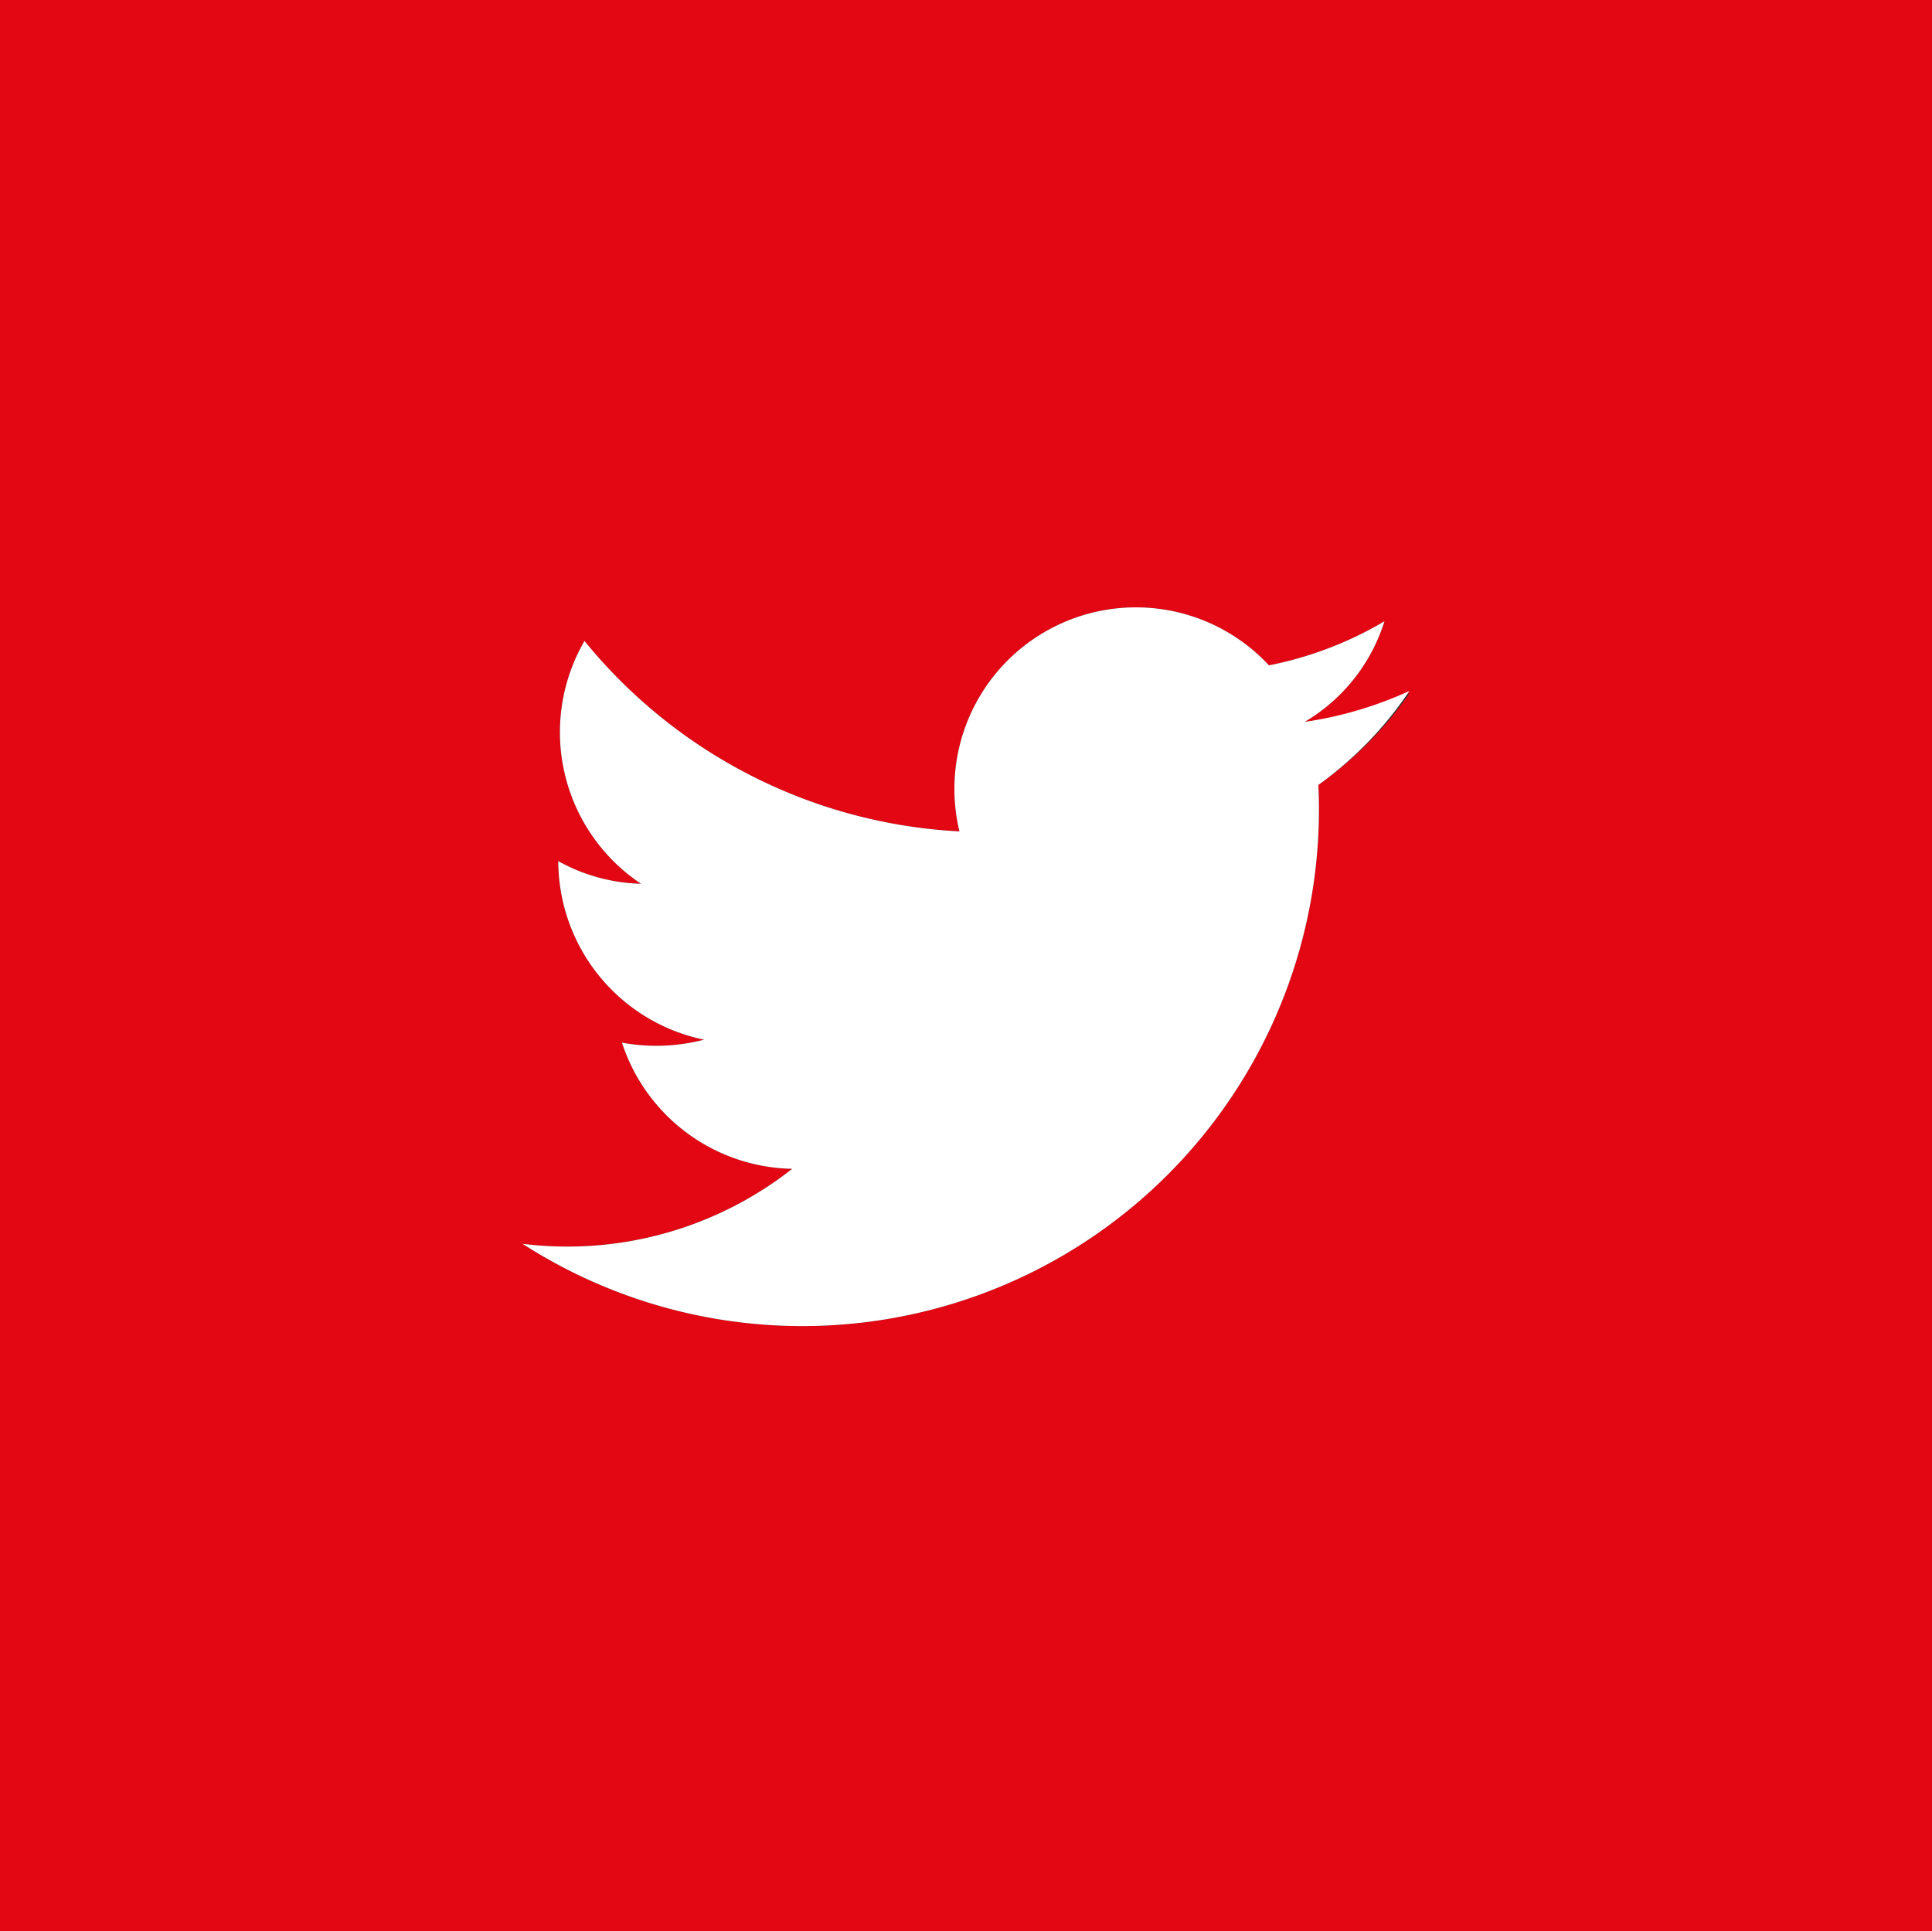
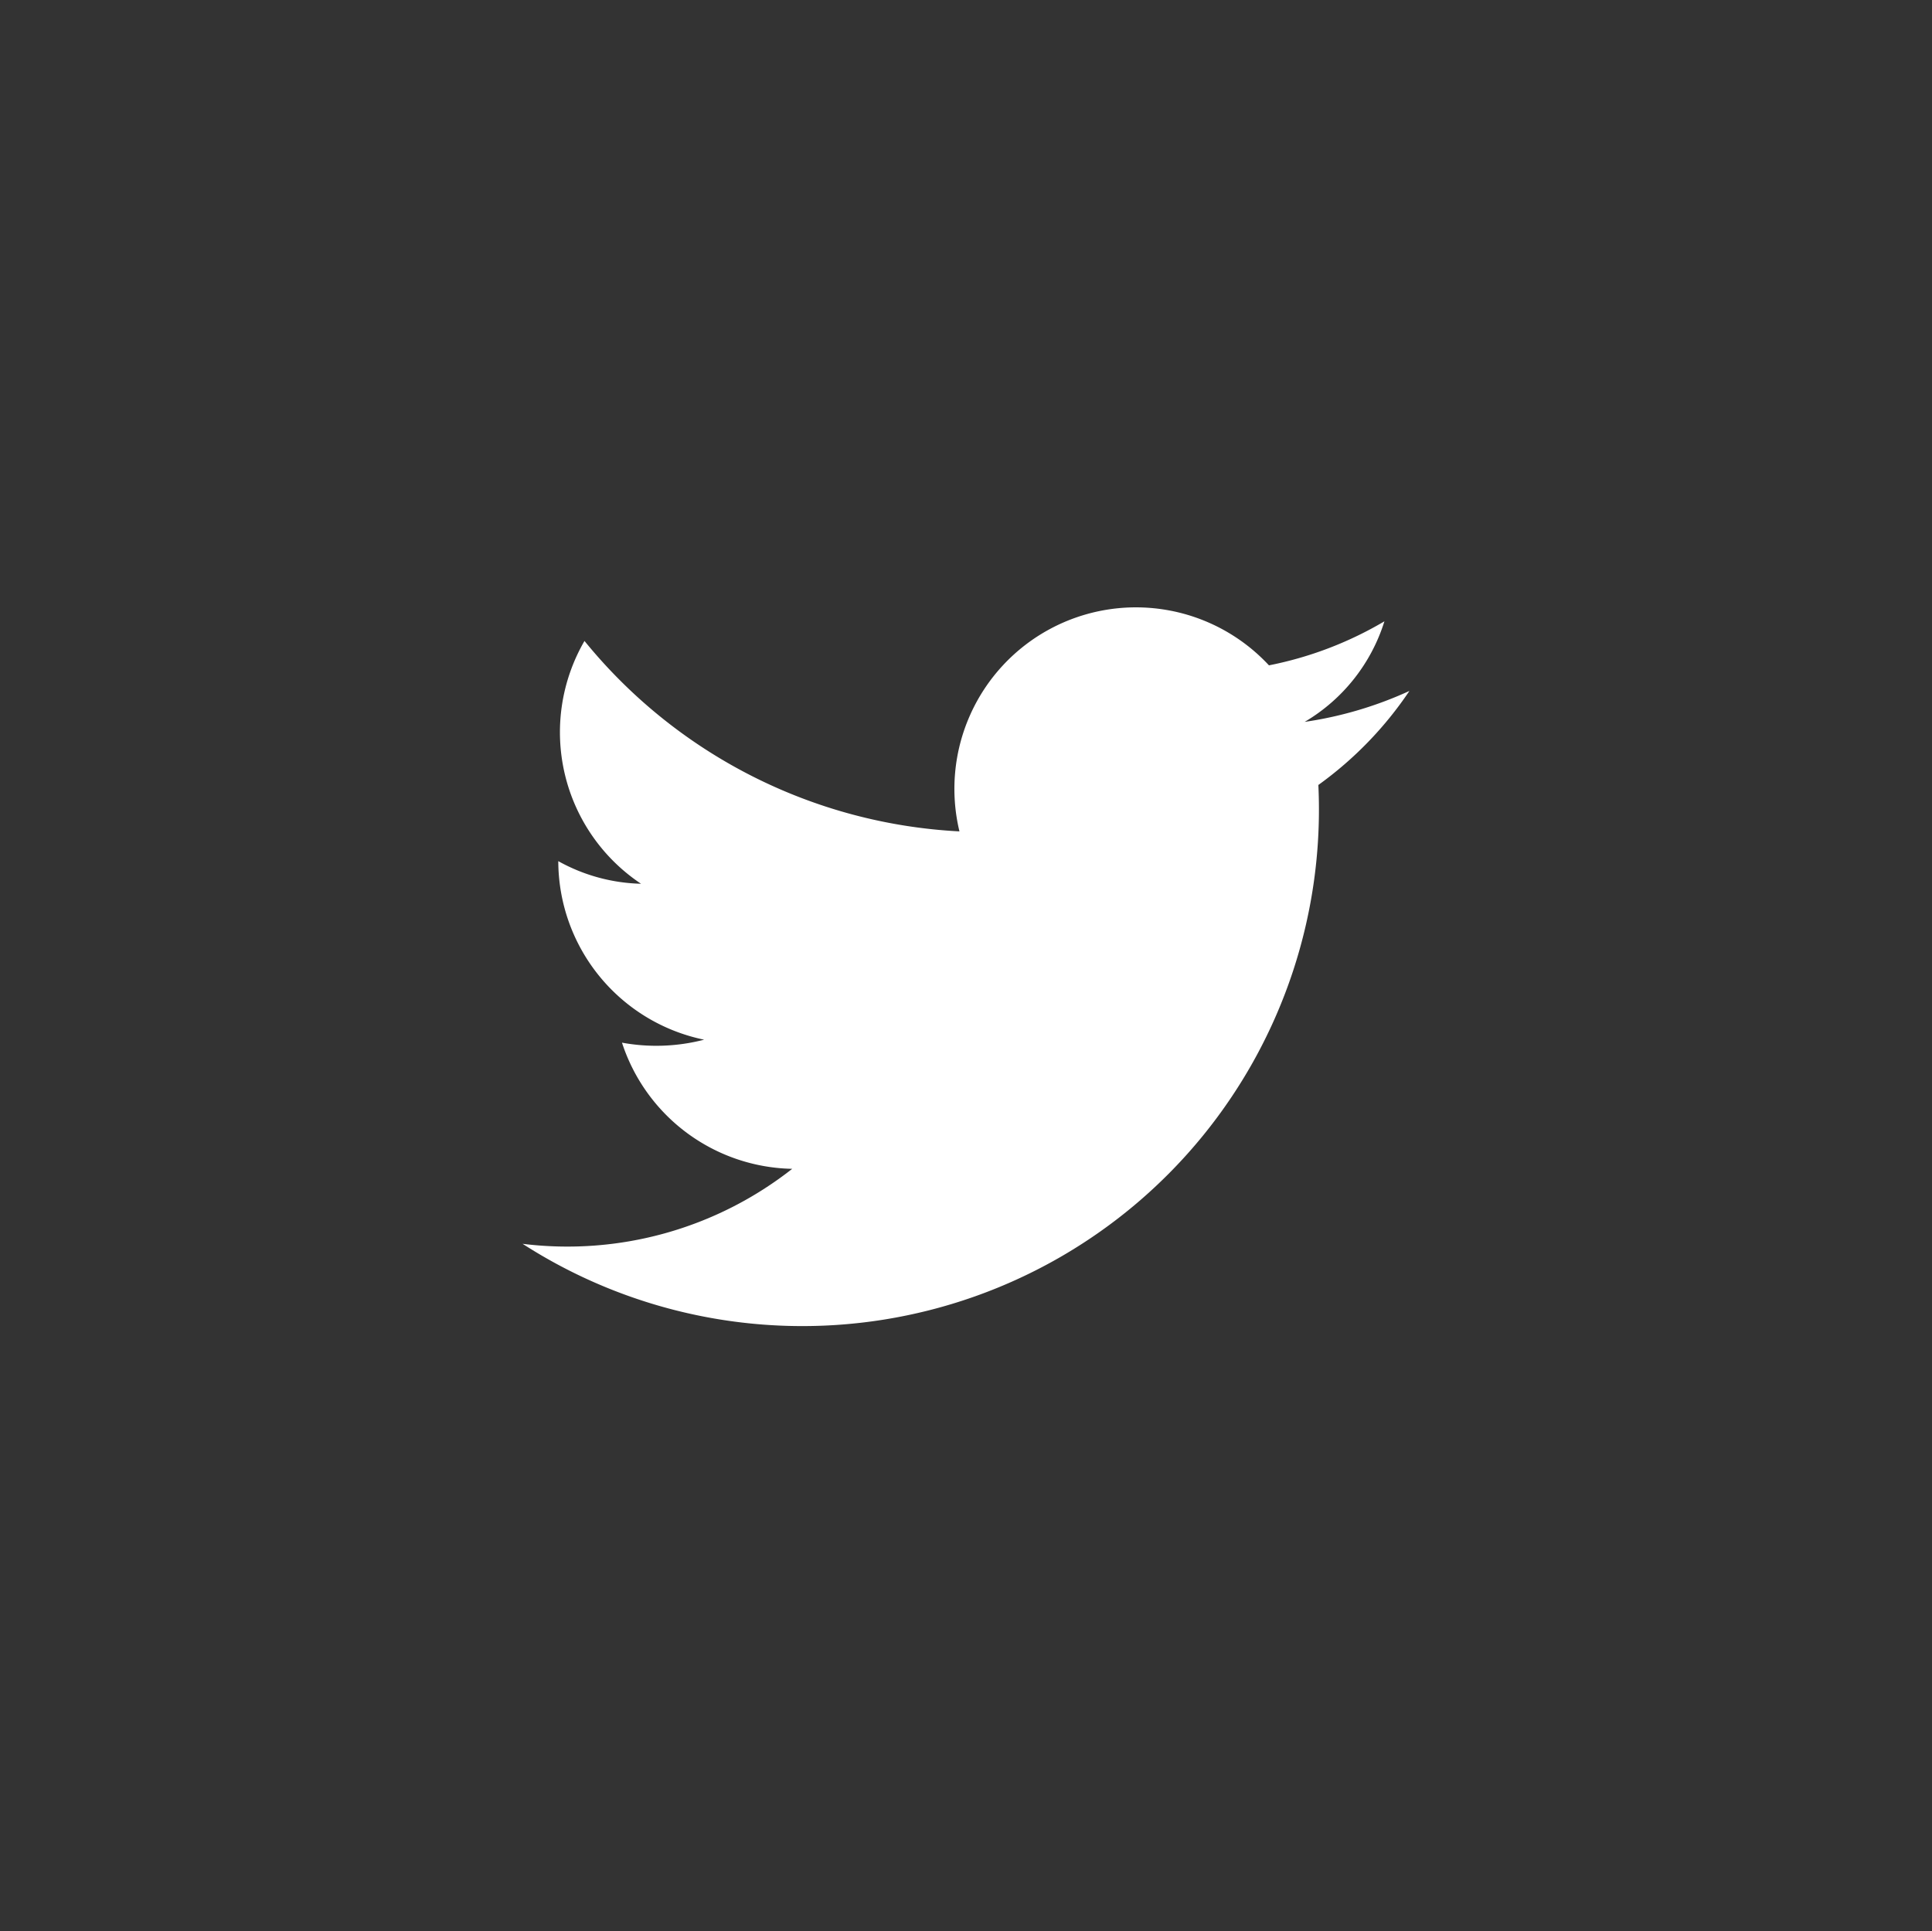
<svg xmlns="http://www.w3.org/2000/svg" id="Calque_1" data-name="Calque 1" viewBox="0 0 32.46 32.45">
  <rect x="0" y="0" width="32.46" height="32.45" fill="#333333" stroke="none" />
  <defs>
    <style>.cls-1,.cls-3{fill:none;}.cls-2{clip-path:url(#clip-path);}.cls-3{stroke:red;stroke-width:2.34px;}.cls-4{fill:#e30613;}.cls-5{fill:#fff;}</style>
    <clipPath id="clip-path">
      <rect class="cls-1" x="-235.34" y="-589.41" width="570.98" height="44.15" />
    </clipPath>
  </defs>
  <g class="cls-2">
    <path class="cls-3" d="M610.29-1491-415.56-446.51M617.12-1484.28-408.73-439.8M624-1477.57-401.9-433.1M630.78-1470.86-395.07-426.39M637.61-1464.15-388.24-419.68M644.44-1457.45-381.41-413M651.27-1450.74-374.58-406.27M658.1-1444-367.75-399.56M664.93-1437.32-360.92-392.85M671.76-1430.61-354.09-386.14M678.58-1423.91-347.26-379.44M685.41-1417.2-340.43-372.73M692.24-1410.49-333.6-366M699.07-1403.78-326.77-359.31M705.9-1397.07-319.94-352.6M712.73-1390.37-313.11-345.89M719.56-1383.66-306.28-339.19M726.39-1376.95-299.45-332.48M733.22-1370.24-292.63-325.77M740.05-1363.54-285.79-319.07M746.88-1356.83-279-312.36M753.71-1350.12-272.13-305.65M760.54-1343.41-265.3-298.94M767.37-1336.7-258.48-292.23M774.2-1330-251.65-285.53M781-1323.29-244.82-278.82M787.86-1316.58-238-272.11M794.69-1309.87-231.16-265.4M801.52-1303.16-224.33-258.69M808.35-1296.46-217.5-252M815.18-1289.75-210.67-245.28M822-1283-203.84-238.57M828.84-1276.33-197-231.86M835.67-1269.62-190.18-225.16M842.5-1262.92-183.35-218.44M849.33-1256.21-176.52-211.74M856.16-1249.5-169.69-205M863-1242.79-162.86-198.32M869.82-1236.09-156-191.61M876.65-1229.38-149.2-184.91M883.48-1222.67-142.37-178.2M890.3-1216-135.54-171.49M897.13-1209.25-128.71-164.78M904-1202.55-121.88-158.07M910.79-1195.84-115-151.37M917.62-1189.13-108.22-144.66M924.45-1182.42-101.39-137.95M931.28-1175.71-94.56-131.24M938.11-1169-87.73-124.53M944.94-1162.3-80.91-117.83M951.77-1155.59-74.08-111.12M958.6-1148.88-67.25-104.41M965.43-1142.17-60.41-97.7M972.26-1135.47-53.58-91M979.09-1128.76-46.76-84.29M985.92-1122-39.93-77.58M992.75-1115.34-33.1-70.87M999.58-1108.64-26.27-64.16M1006.41-1101.93-19.44-57.46M1013.24-1095.22-12.61-50.75M1020.07-1088.51-5.78-44M1026.9-1081.8,1.05-37.33M1033.73-1075.1,7.88-30.63M1040.56-1068.39,14.71-23.92M1047.39-1061.68,21.54-17.21M1054.22-1055,28.37-10.5M1061.05-1048.26,35.2-3.8M1067.88-1041.56,42,2.92M1074.71-1034.85,48.86,9.62M1081.54-1028.14,55.69,16.33M1088.37-1021.43,62.52,23M1095.2-1014.73,69.35,29.74M1102-1008,76.18,36.45M1108.85-1001.31,83,43.16M1115.68-994.6,89.84,49.87M1122.51-987.89,96.67,56.58M1129.34-981.19,103.5,63.28M1136.17-974.48,110.32,70M1143-967.77,117.16,76.7M1149.83-961.06,124,83.41M1156.66-954.35,130.82,90.11M1163.49-947.65,137.65,96.82M1170.32-940.94,144.48,103.53M1177.15-934.23,151.31,110.24M1184-927.52,158.14,117M1190.81-920.82,165,123.65M1197.64-914.11,171.79,130.36M1204.47-907.4,178.62,137.07M1211.3-900.69,185.45,143.78M1218.13-894,192.28,150.49M1225-887.28,199.11,157.19M1231.79-880.57,205.94,163.9M1238.62-873.86,212.77,170.61M1245.45-867.15,219.6,177.32M1252.28-860.44,226.43,184M1259.11-853.74,233.26,190.73M1265.94-847,240.09,197.44M1272.77-840.32,246.92,204.15M1279.6-833.61,253.75,210.86M1286.43-826.9,260.58,217.56M1293.26-820.2,267.41,224.27M1300.09-813.49,274.24,231M1306.92-806.78,281.07,237.69M1313.75-800.07,287.9,244.4M1320.58-793.37,294.73,251.1M1327.4-786.66,301.56,257.81M1334.23-779.95,308.39,264.52M1341.06-773.24,315.22,271.23M1347.89-766.53,322.05,277.94M1354.72-759.83,328.88,284.65M1361.55-753.12,335.71,291.35M1368.38-746.41,342.54,298.06M1375.21-739.7,349.37,304.77M1382-733,356.2,311.48M1388.87-726.29,363,318.18M1395.7-719.58,369.86,324.89M1402.53-712.87,376.69,331.6M1409.36-706.16,383.52,338.31M1416.19-699.46,390.34,345M1423-692.75,397.17,351.72M1429.85-686,404,358.43M1436.68-679.33,410.83,365.14M1443.51-672.62,417.66,371.85M1450.34-665.92,424.49,378.56M1457.17-659.21,431.32,385.26M1464-652.5,438.15,392M1470.83-645.79,445,398.68M1477.66-639.08,451.81,405.39" />
  </g>
-   <path class="cls-4" d="M0,0V32.45H32.46V0ZM22.15,13.19A8.68,8.68,0,0,1,8.78,20.9a6.11,6.11,0,0,0,4.53-1.26,3.07,3.07,0,0,1-2.86-2.12,3.19,3.19,0,0,0,1.38-.05,3.07,3.07,0,0,1-2.45-3,3,3,0,0,0,1.39.38,3.06,3.06,0,0,1-.95-4.08,8.7,8.7,0,0,0,6.3,3.2,3.05,3.05,0,0,1,5.2-2.79,6.15,6.15,0,0,0,1.94-.74,3,3,0,0,1-1.34,1.69,6.45,6.45,0,0,0,1.76-.48A6.21,6.21,0,0,1,22.15,13.19Z" />
  <path class="cls-5" d="M23.68,11.61a6.21,6.21,0,0,1-1.53,1.58A8.68,8.68,0,0,1,8.78,20.9a6.11,6.11,0,0,0,4.53-1.26,3.07,3.07,0,0,1-2.86-2.12,3.19,3.19,0,0,0,1.38-.05,3.07,3.07,0,0,1-2.45-3,3,3,0,0,0,1.39.38,3.06,3.06,0,0,1-.95-4.08,8.7,8.7,0,0,0,6.3,3.2,3.05,3.05,0,0,1,5.2-2.79,6.15,6.15,0,0,0,1.94-.74,3,3,0,0,1-1.34,1.69A6.45,6.45,0,0,0,23.68,11.61Z" />
</svg>